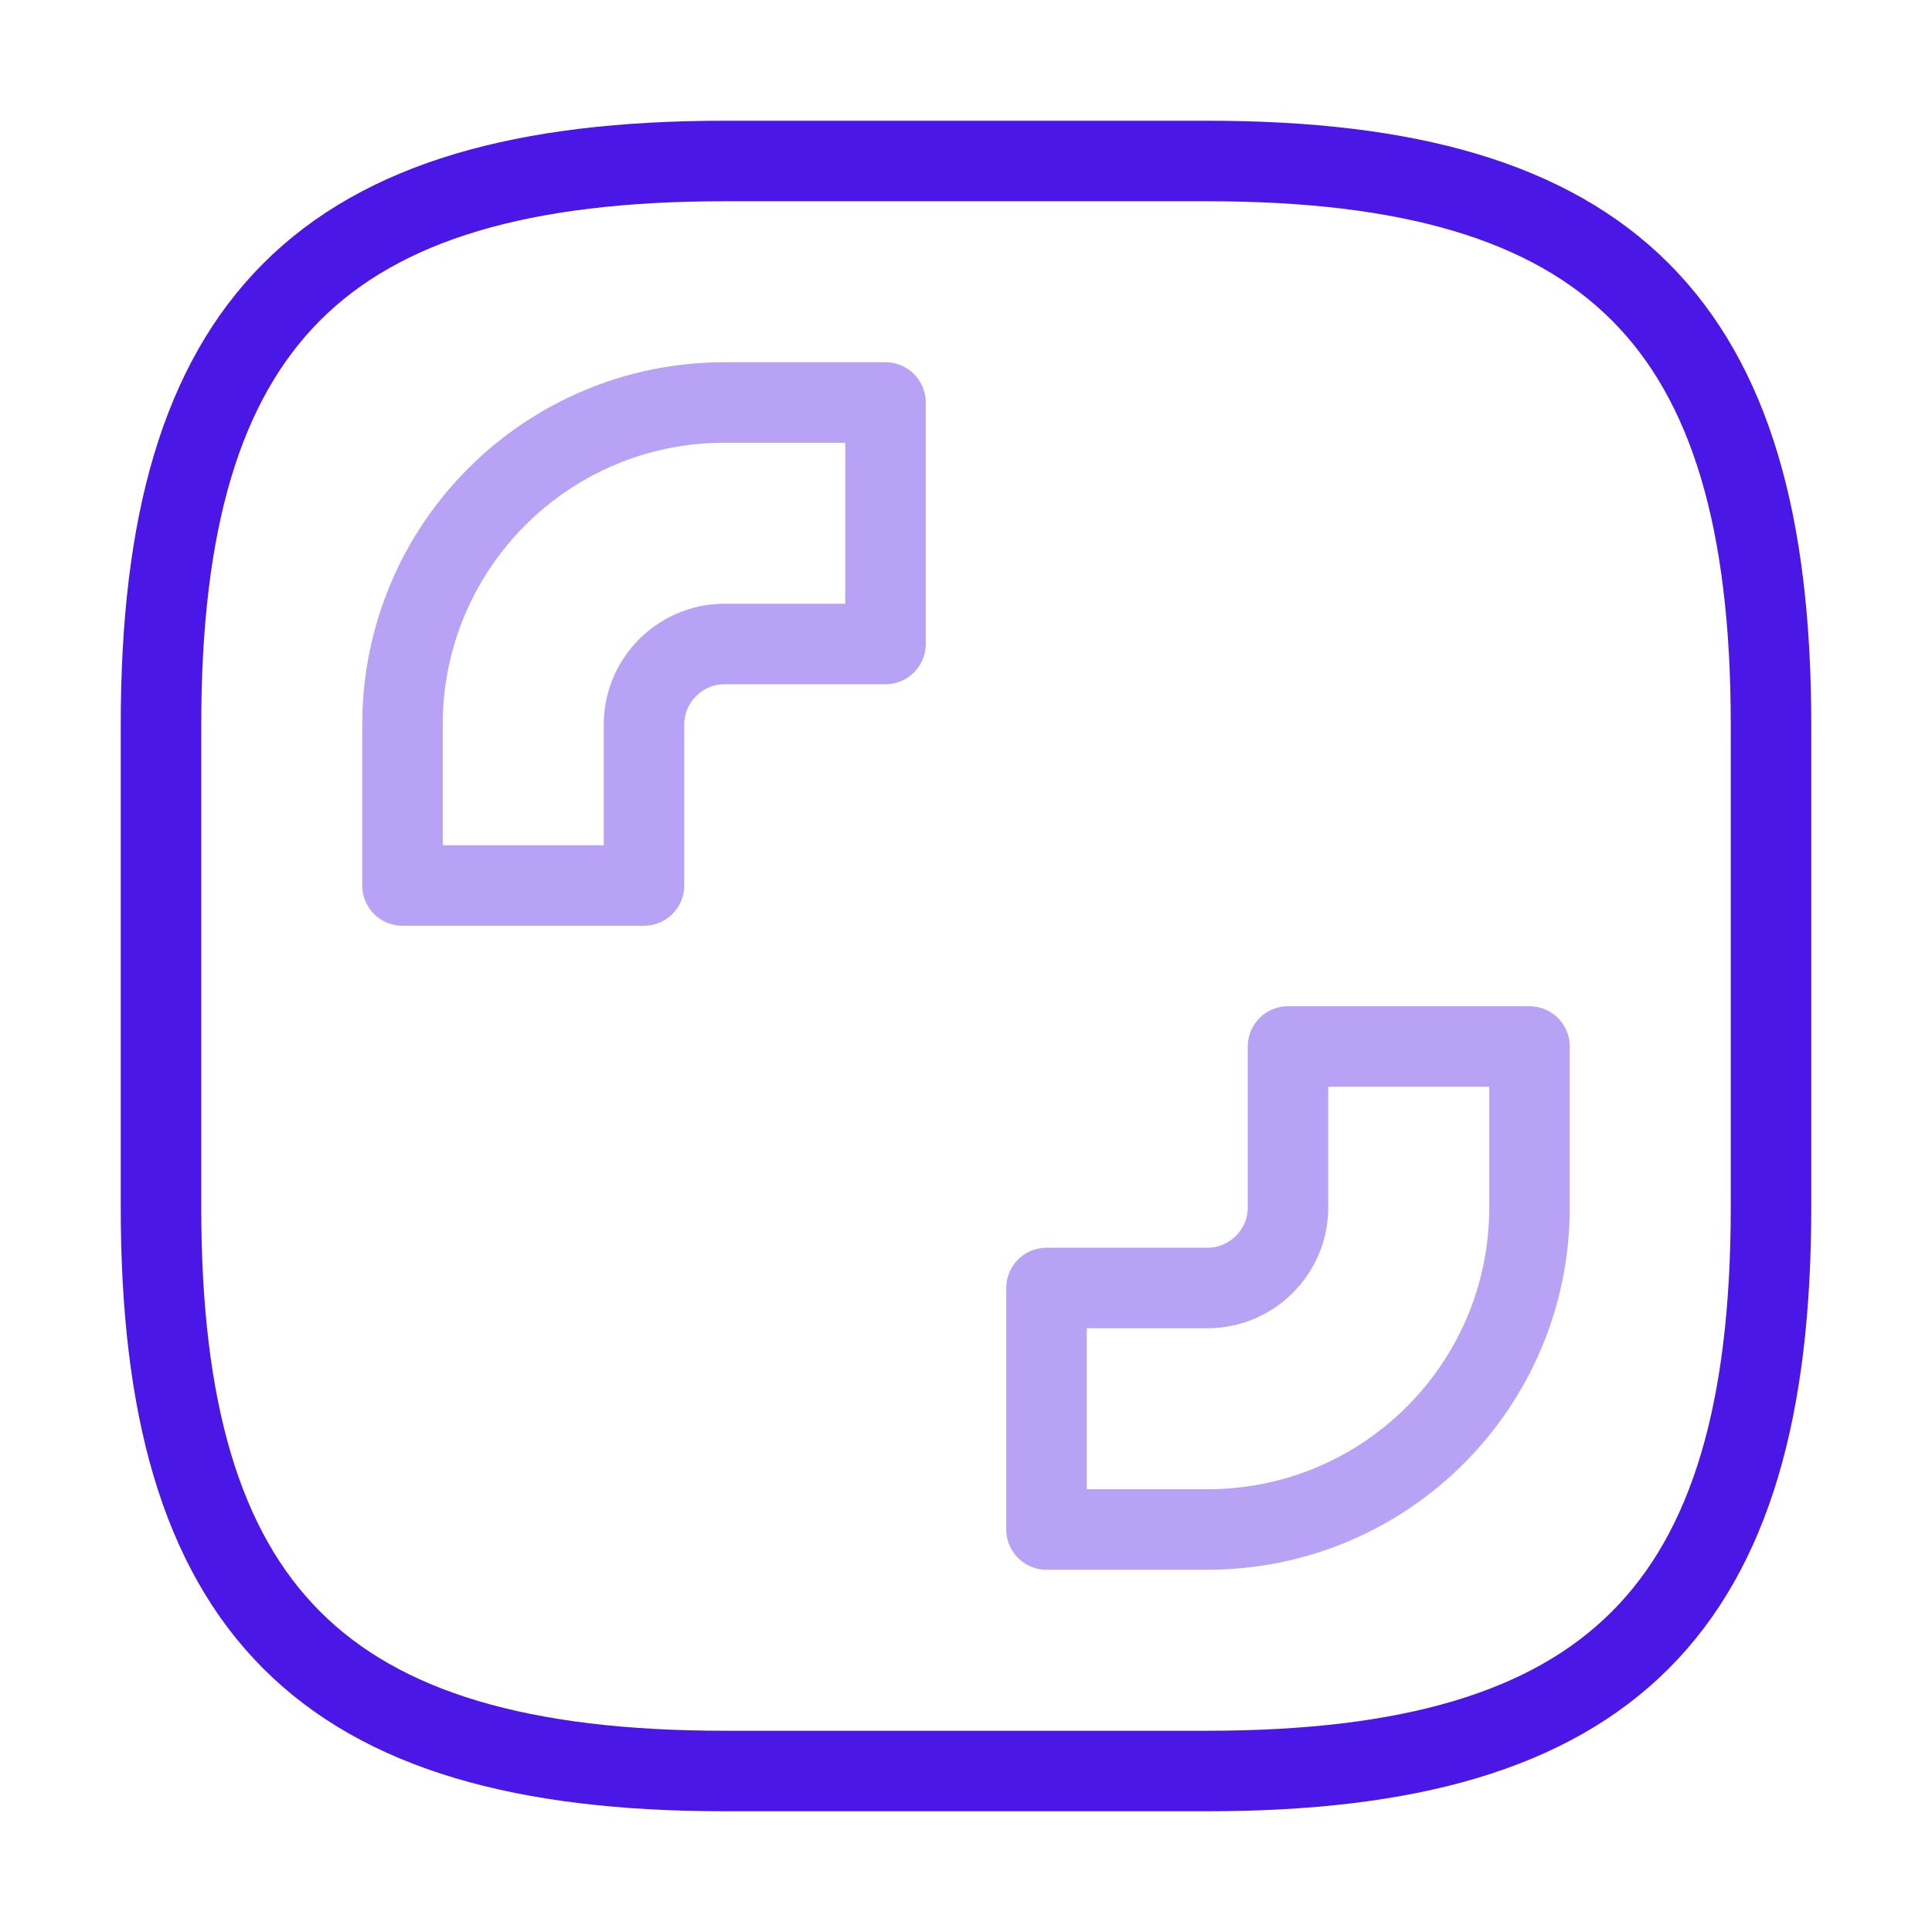
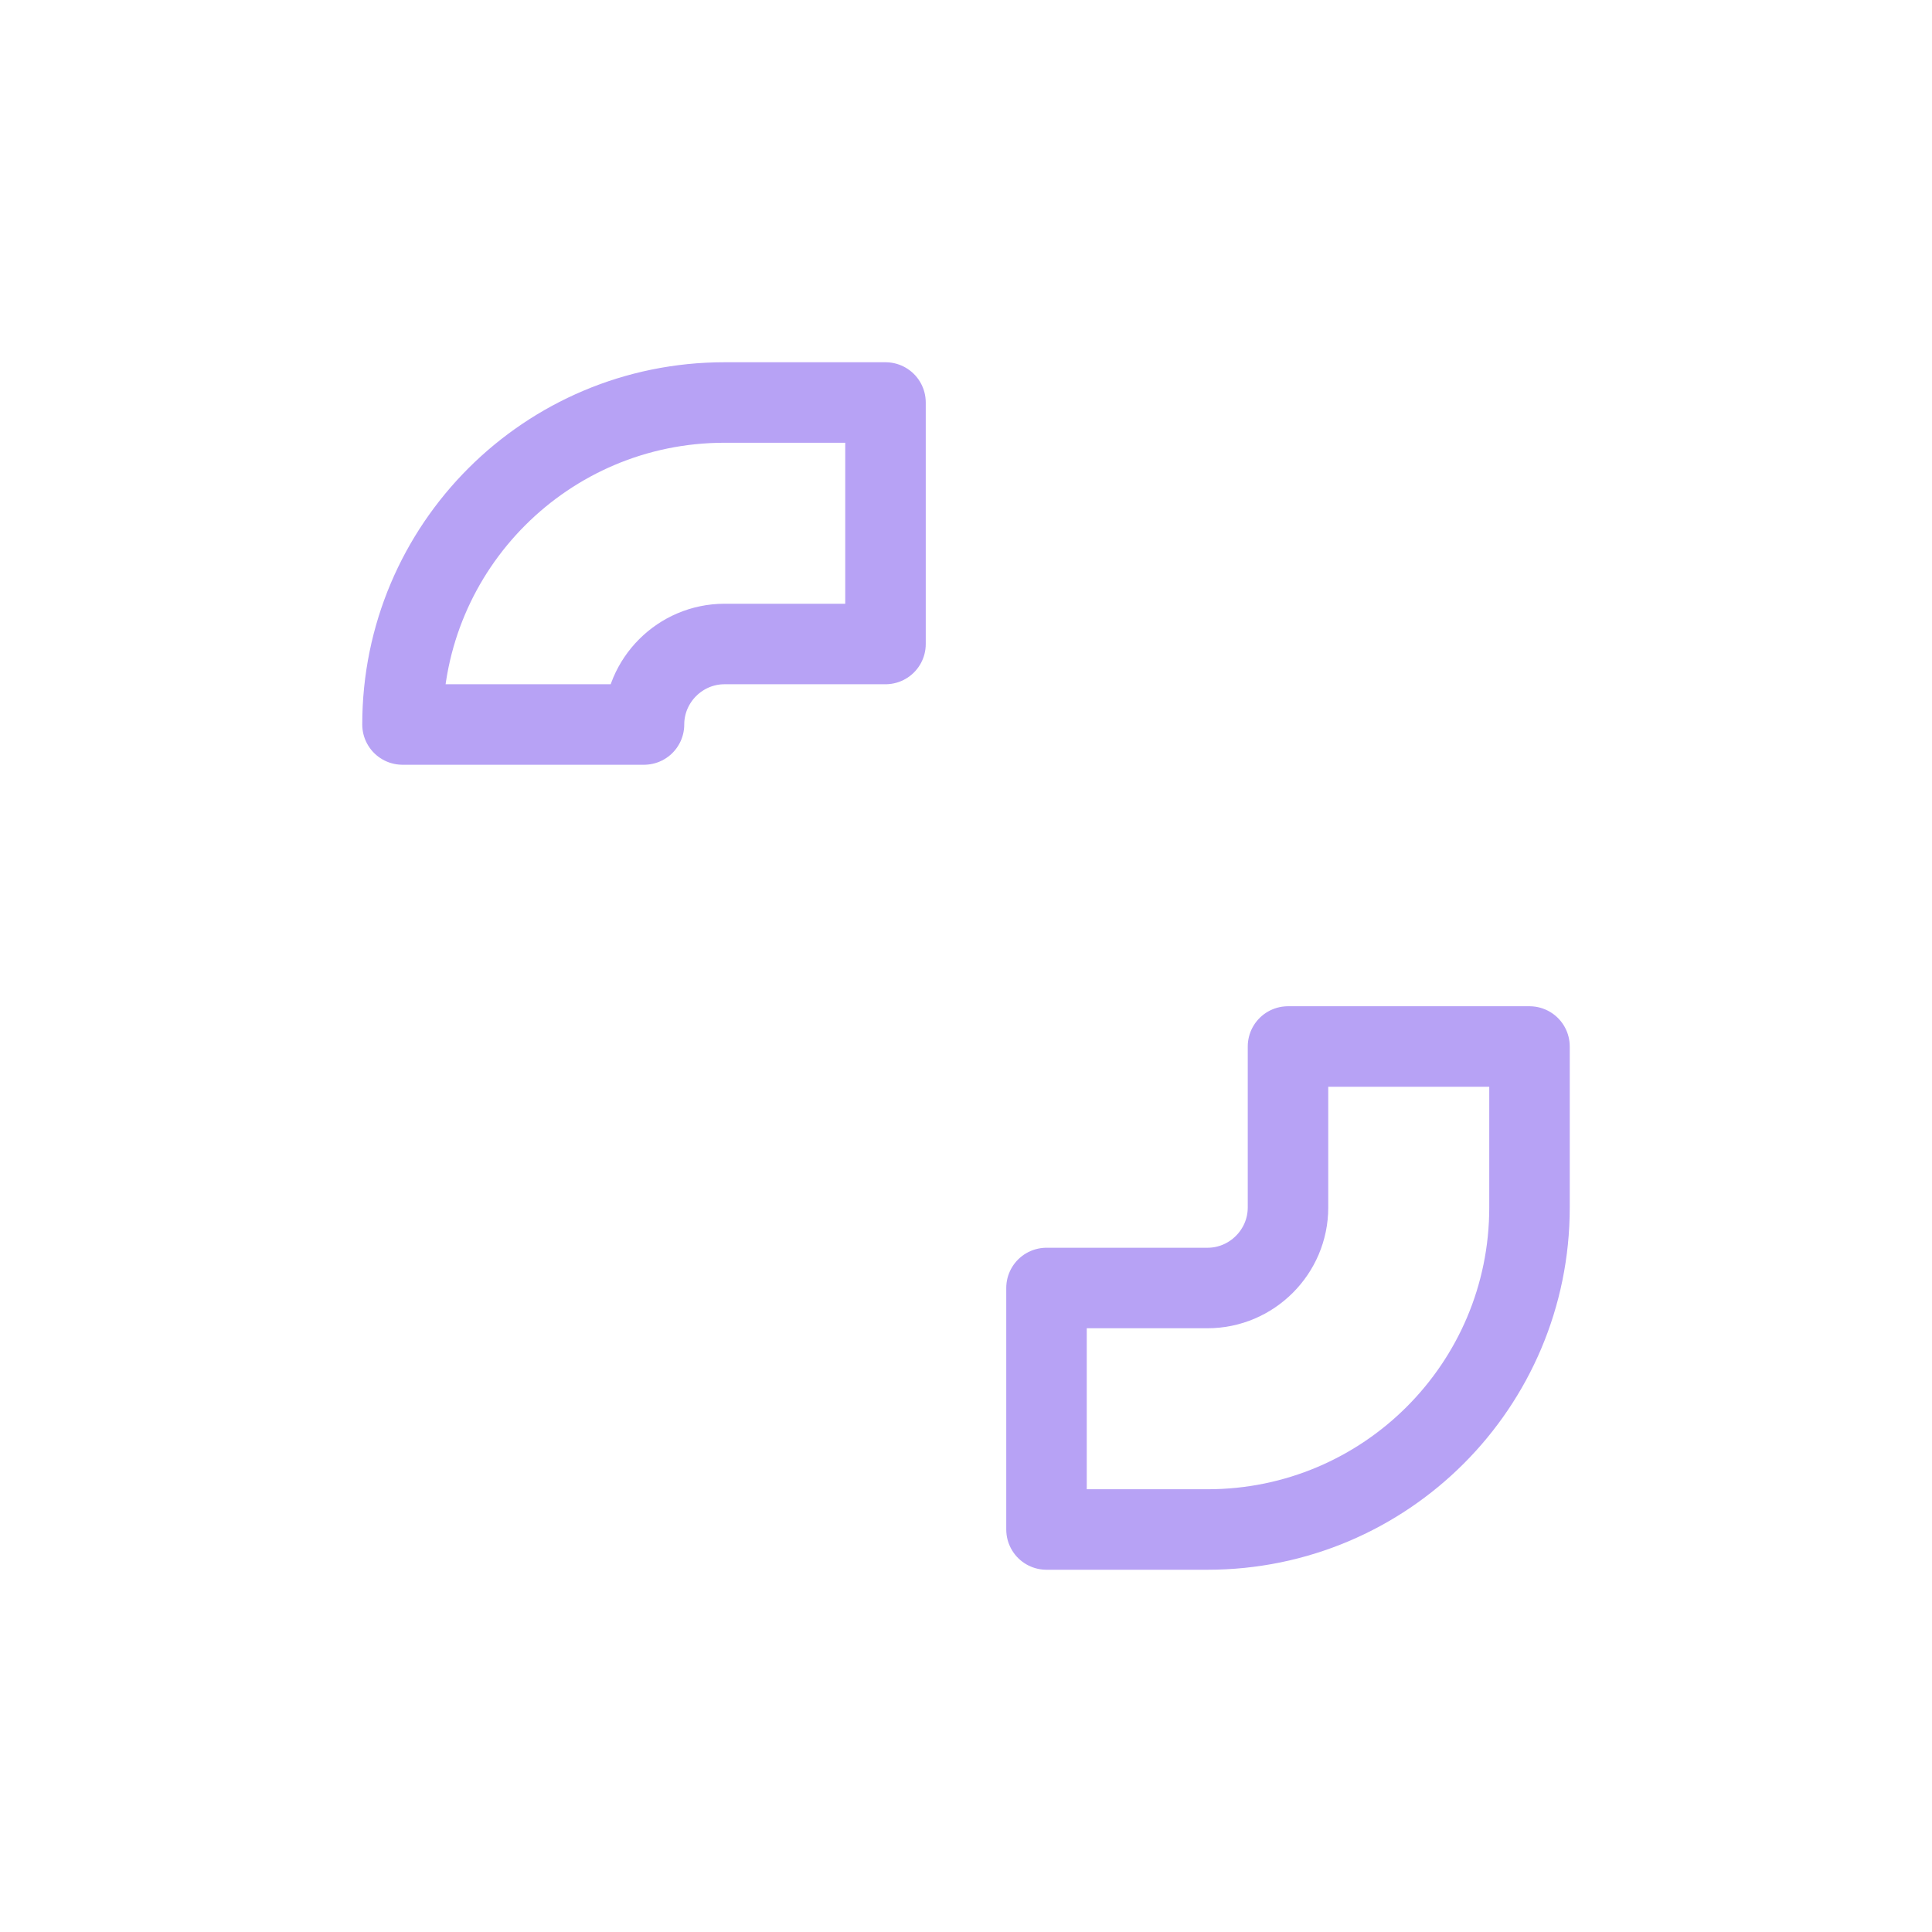
<svg xmlns="http://www.w3.org/2000/svg" width="48" height="48" viewBox="0 0 48 48" fill="none">
-   <path opacity="0.4" d="M22 10V16H18C16.9 16 16 16.9 16 18V22H10V18C10 13.58 13.58 10 18 10H22ZM26 38V32H30C31.1 32 32 31.1 32 30V26H38V30C38 34.42 34.42 38 30 38H26Z" stroke="#4B17E6" stroke-width="2" stroke-miterlimit="10" stroke-linecap="round" stroke-linejoin="round" />
-   <path d="M30 44H18C8 44 4 40 4 30V18C4 8 8 4 18 4H30C40 4 44 8 44 18V30C44 40 40 44 30 44Z" stroke="#4B17E6" stroke-width="2" stroke-linecap="round" stroke-linejoin="round" />
+   <path opacity="0.4" d="M22 10V16H18C16.9 16 16 16.9 16 18H10V18C10 13.58 13.58 10 18 10H22ZM26 38V32H30C31.1 32 32 31.1 32 30V26H38V30C38 34.42 34.42 38 30 38H26Z" stroke="#4B17E6" stroke-width="2" stroke-miterlimit="10" stroke-linecap="round" stroke-linejoin="round" />
</svg>